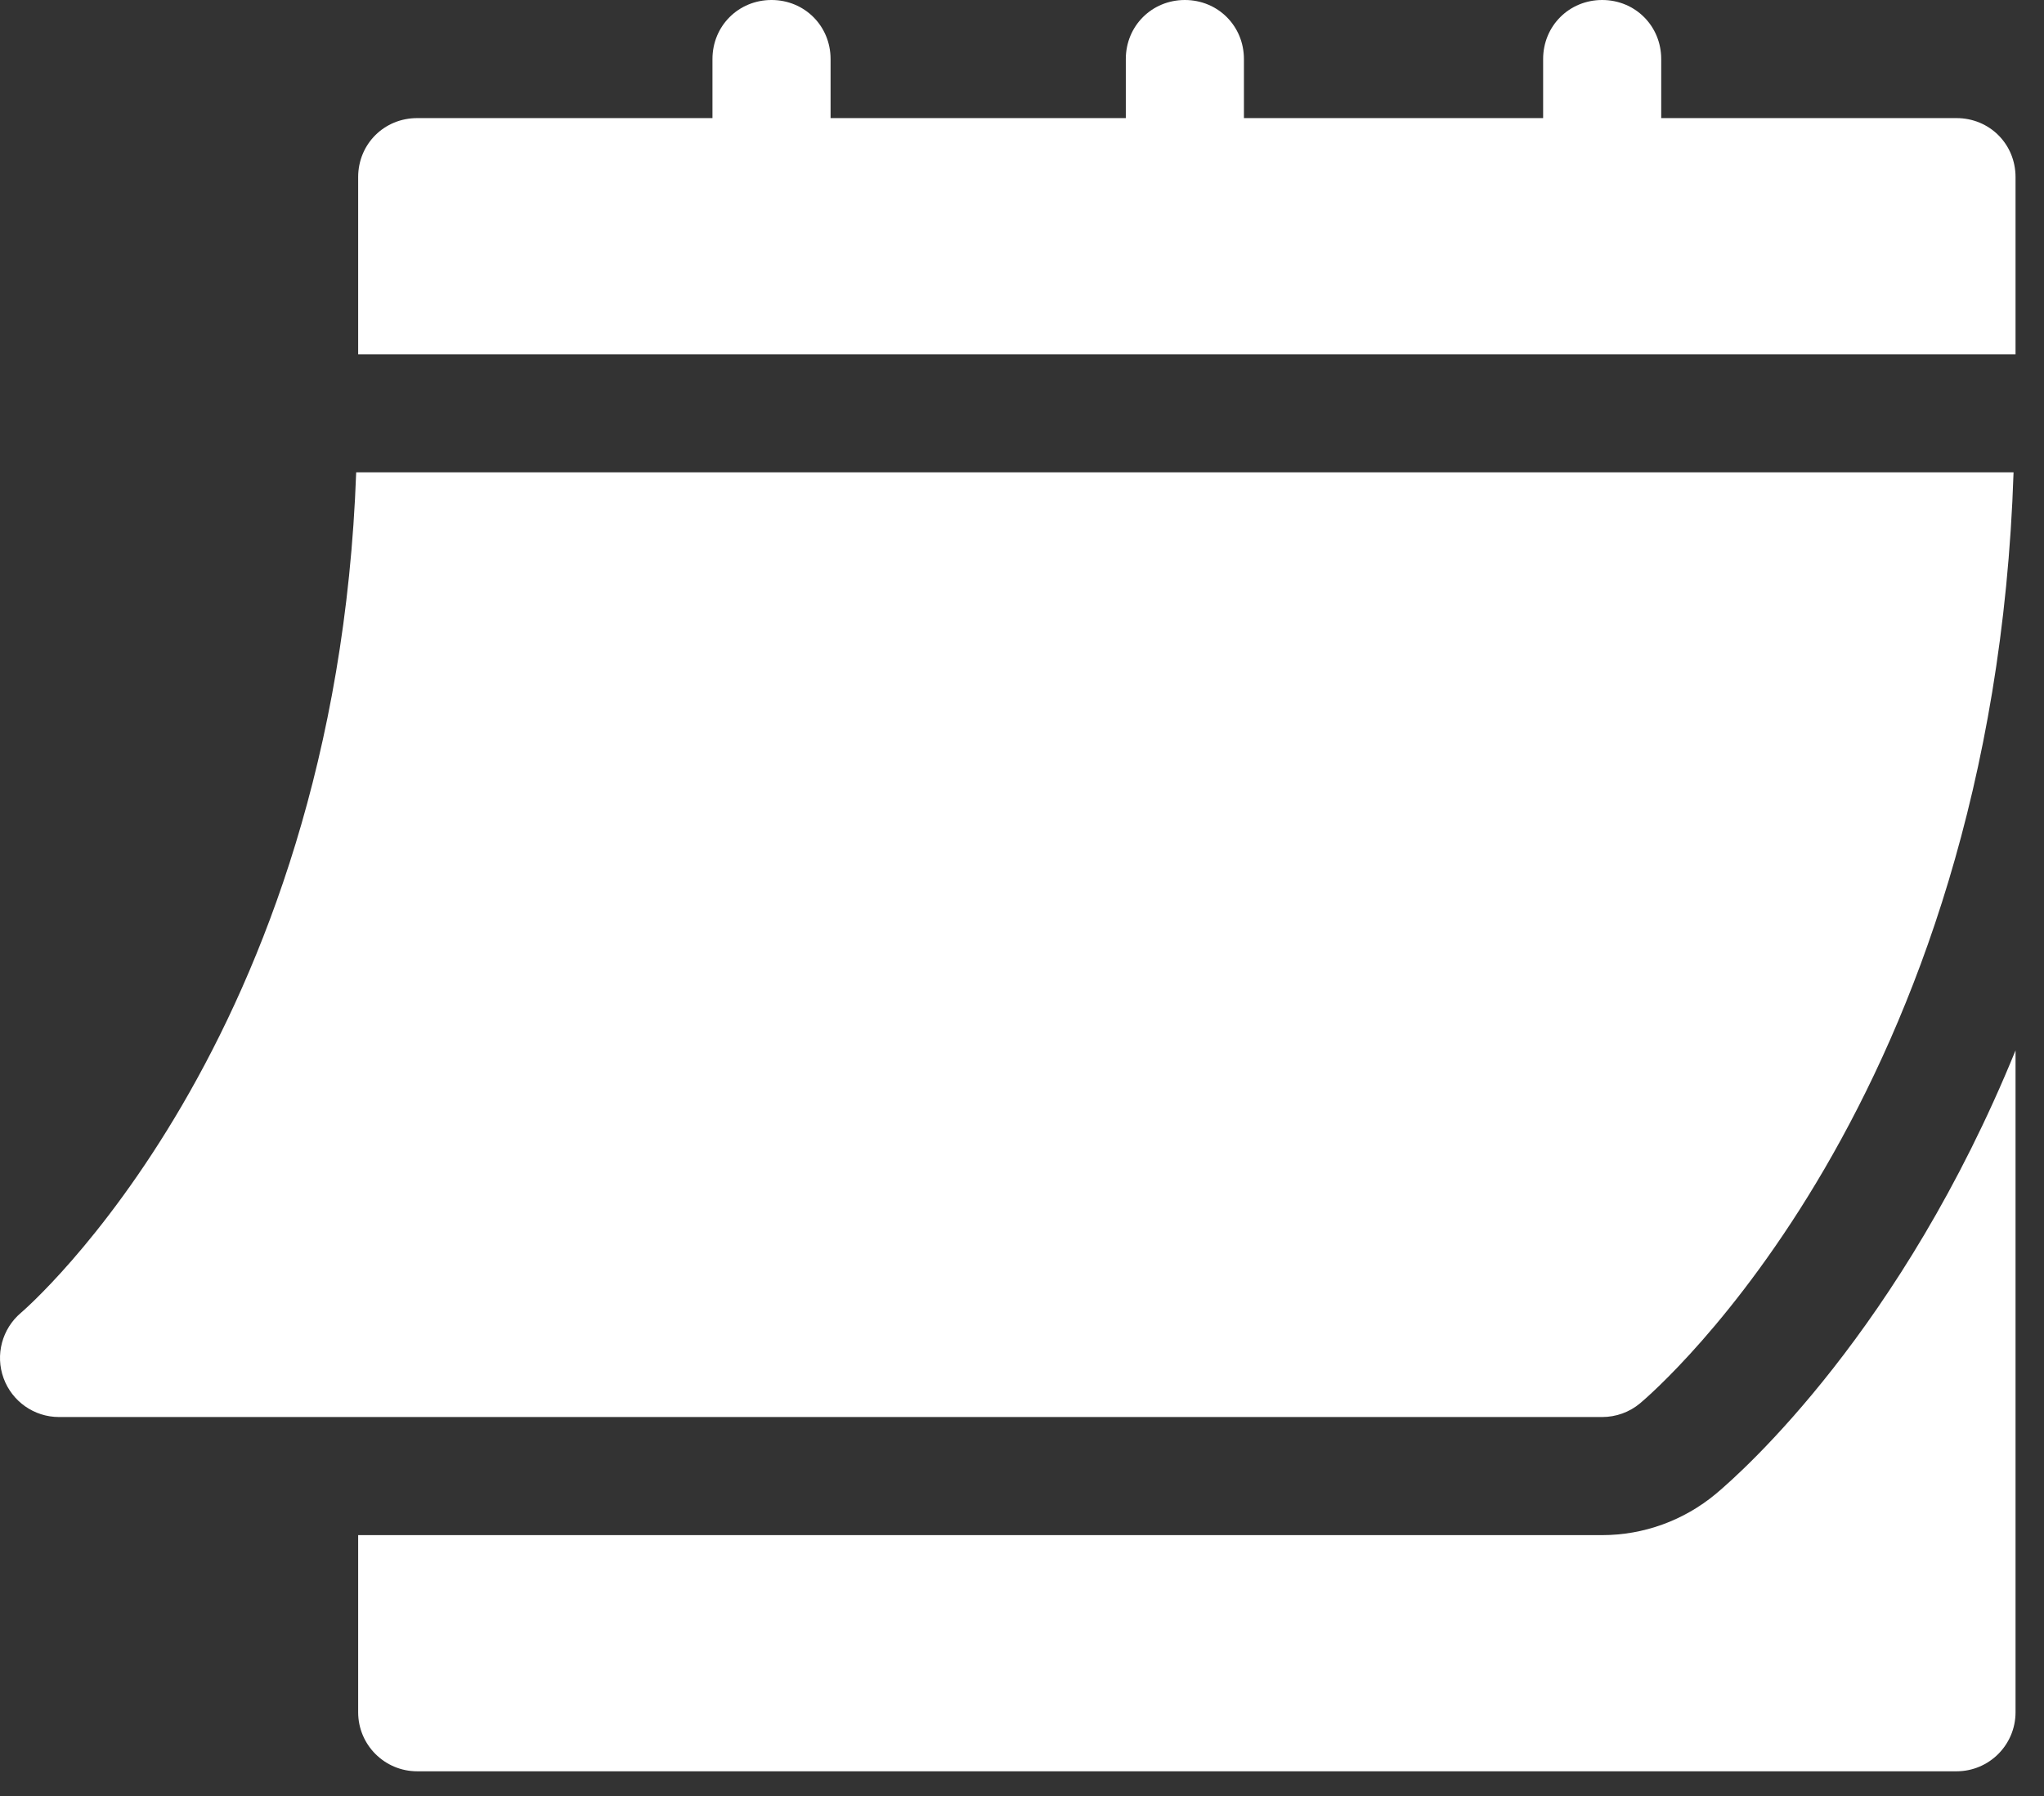
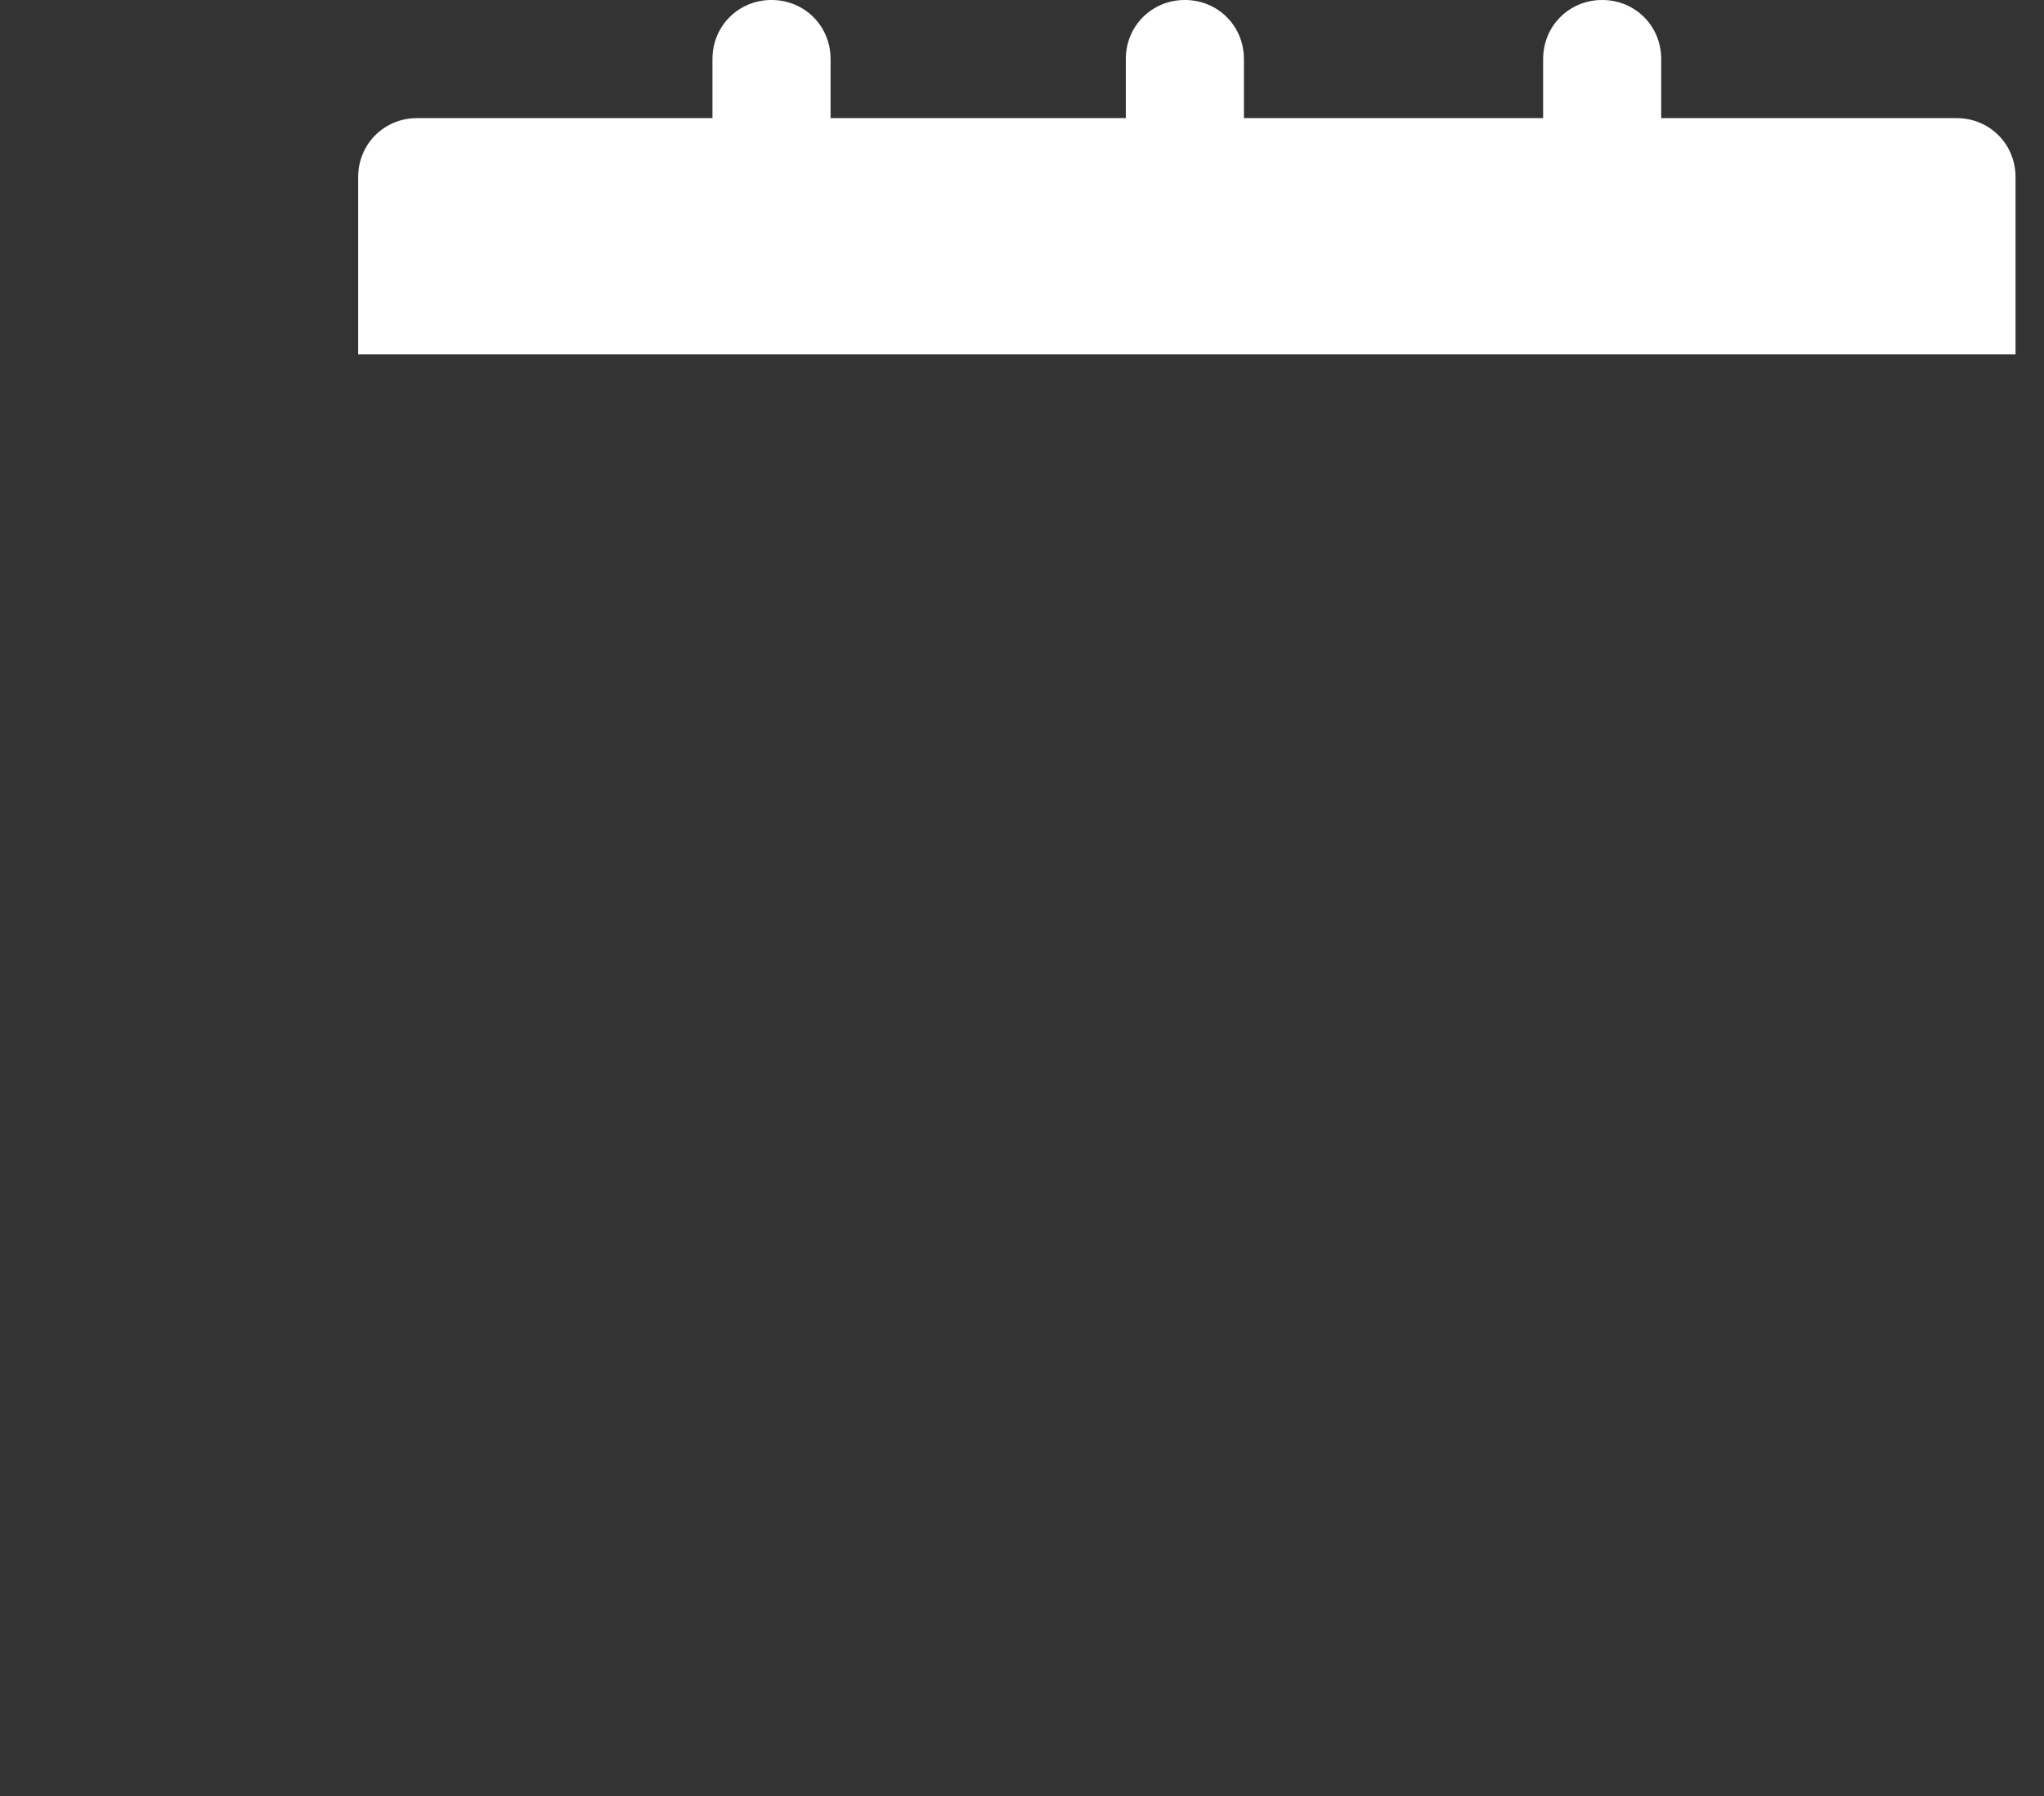
<svg xmlns="http://www.w3.org/2000/svg" width="66" height="58" viewBox="0 0 66 58" fill="none">
  <rect x="0" y="0" width="66" height="58" fill="#333333" stroke="none" />
-   <path d="M1.904 45.762H51.734C52.181 45.762 52.613 45.606 52.955 45.321C53.434 44.92 64.352 35.528 65.017 15.254H11.501C10.838 33.657 0.783 42.307 0.679 42.394C0.066 42.911 -0.159 43.757 0.116 44.509C0.39 45.259 1.103 45.762 1.904 45.762Z" fill="white" />
  <path d="M63.174 3.814H53.64V1.907C53.64 0.839 52.801 0 51.734 0C50.666 0 49.827 0.839 49.827 1.907V3.814H40.166V1.907C40.166 0.839 39.327 0 38.259 0C37.191 0 36.352 0.839 36.352 1.907V3.814H26.819V1.907C26.819 0.839 25.98 0 24.912 0C23.844 0 23.005 0.839 23.005 1.907V3.814H13.471C12.404 3.814 11.565 4.652 11.565 5.72V11.441H65.081V5.72C65.081 4.652 64.242 3.814 63.174 3.814Z" fill="white" />
-   <path d="M55.404 48.244C54.368 49.106 53.069 49.576 51.734 49.576H11.565V55.296C11.565 56.35 12.418 57.203 13.472 57.203H63.174C64.228 57.203 65.081 56.35 65.081 55.296V33.922C61.405 42.941 56.275 47.515 55.404 48.244Z" fill="white" />
</svg>